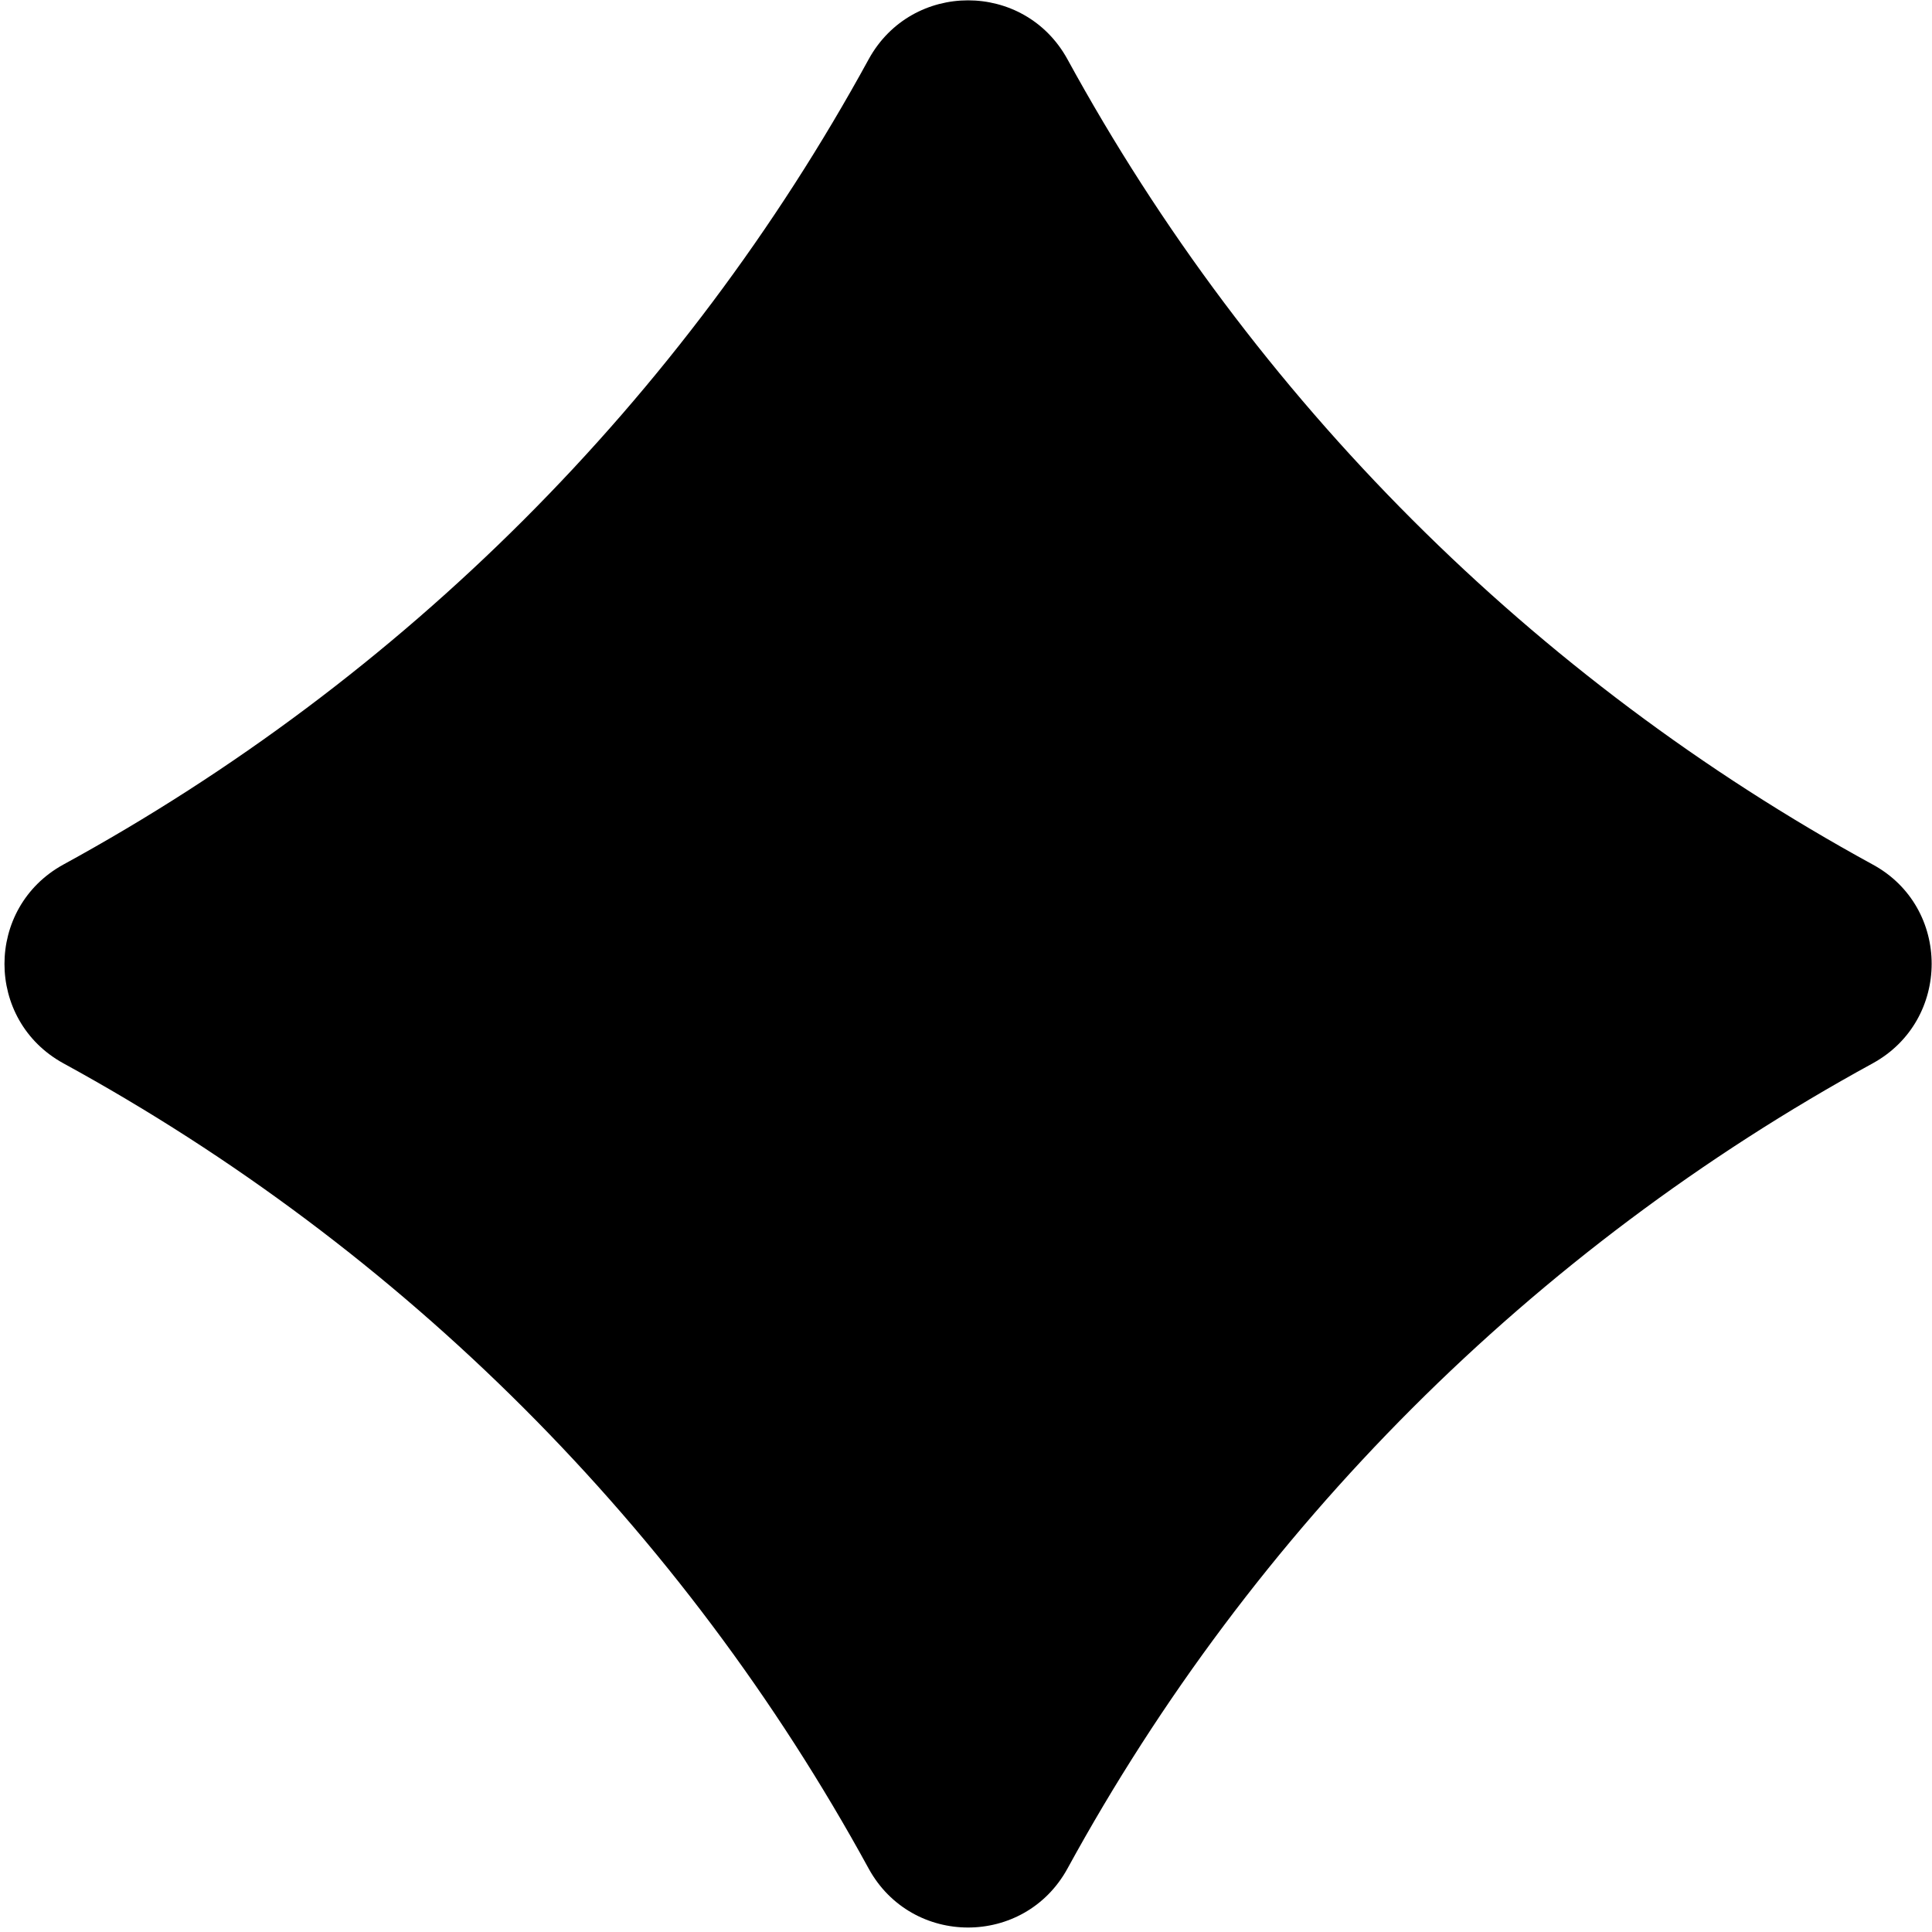
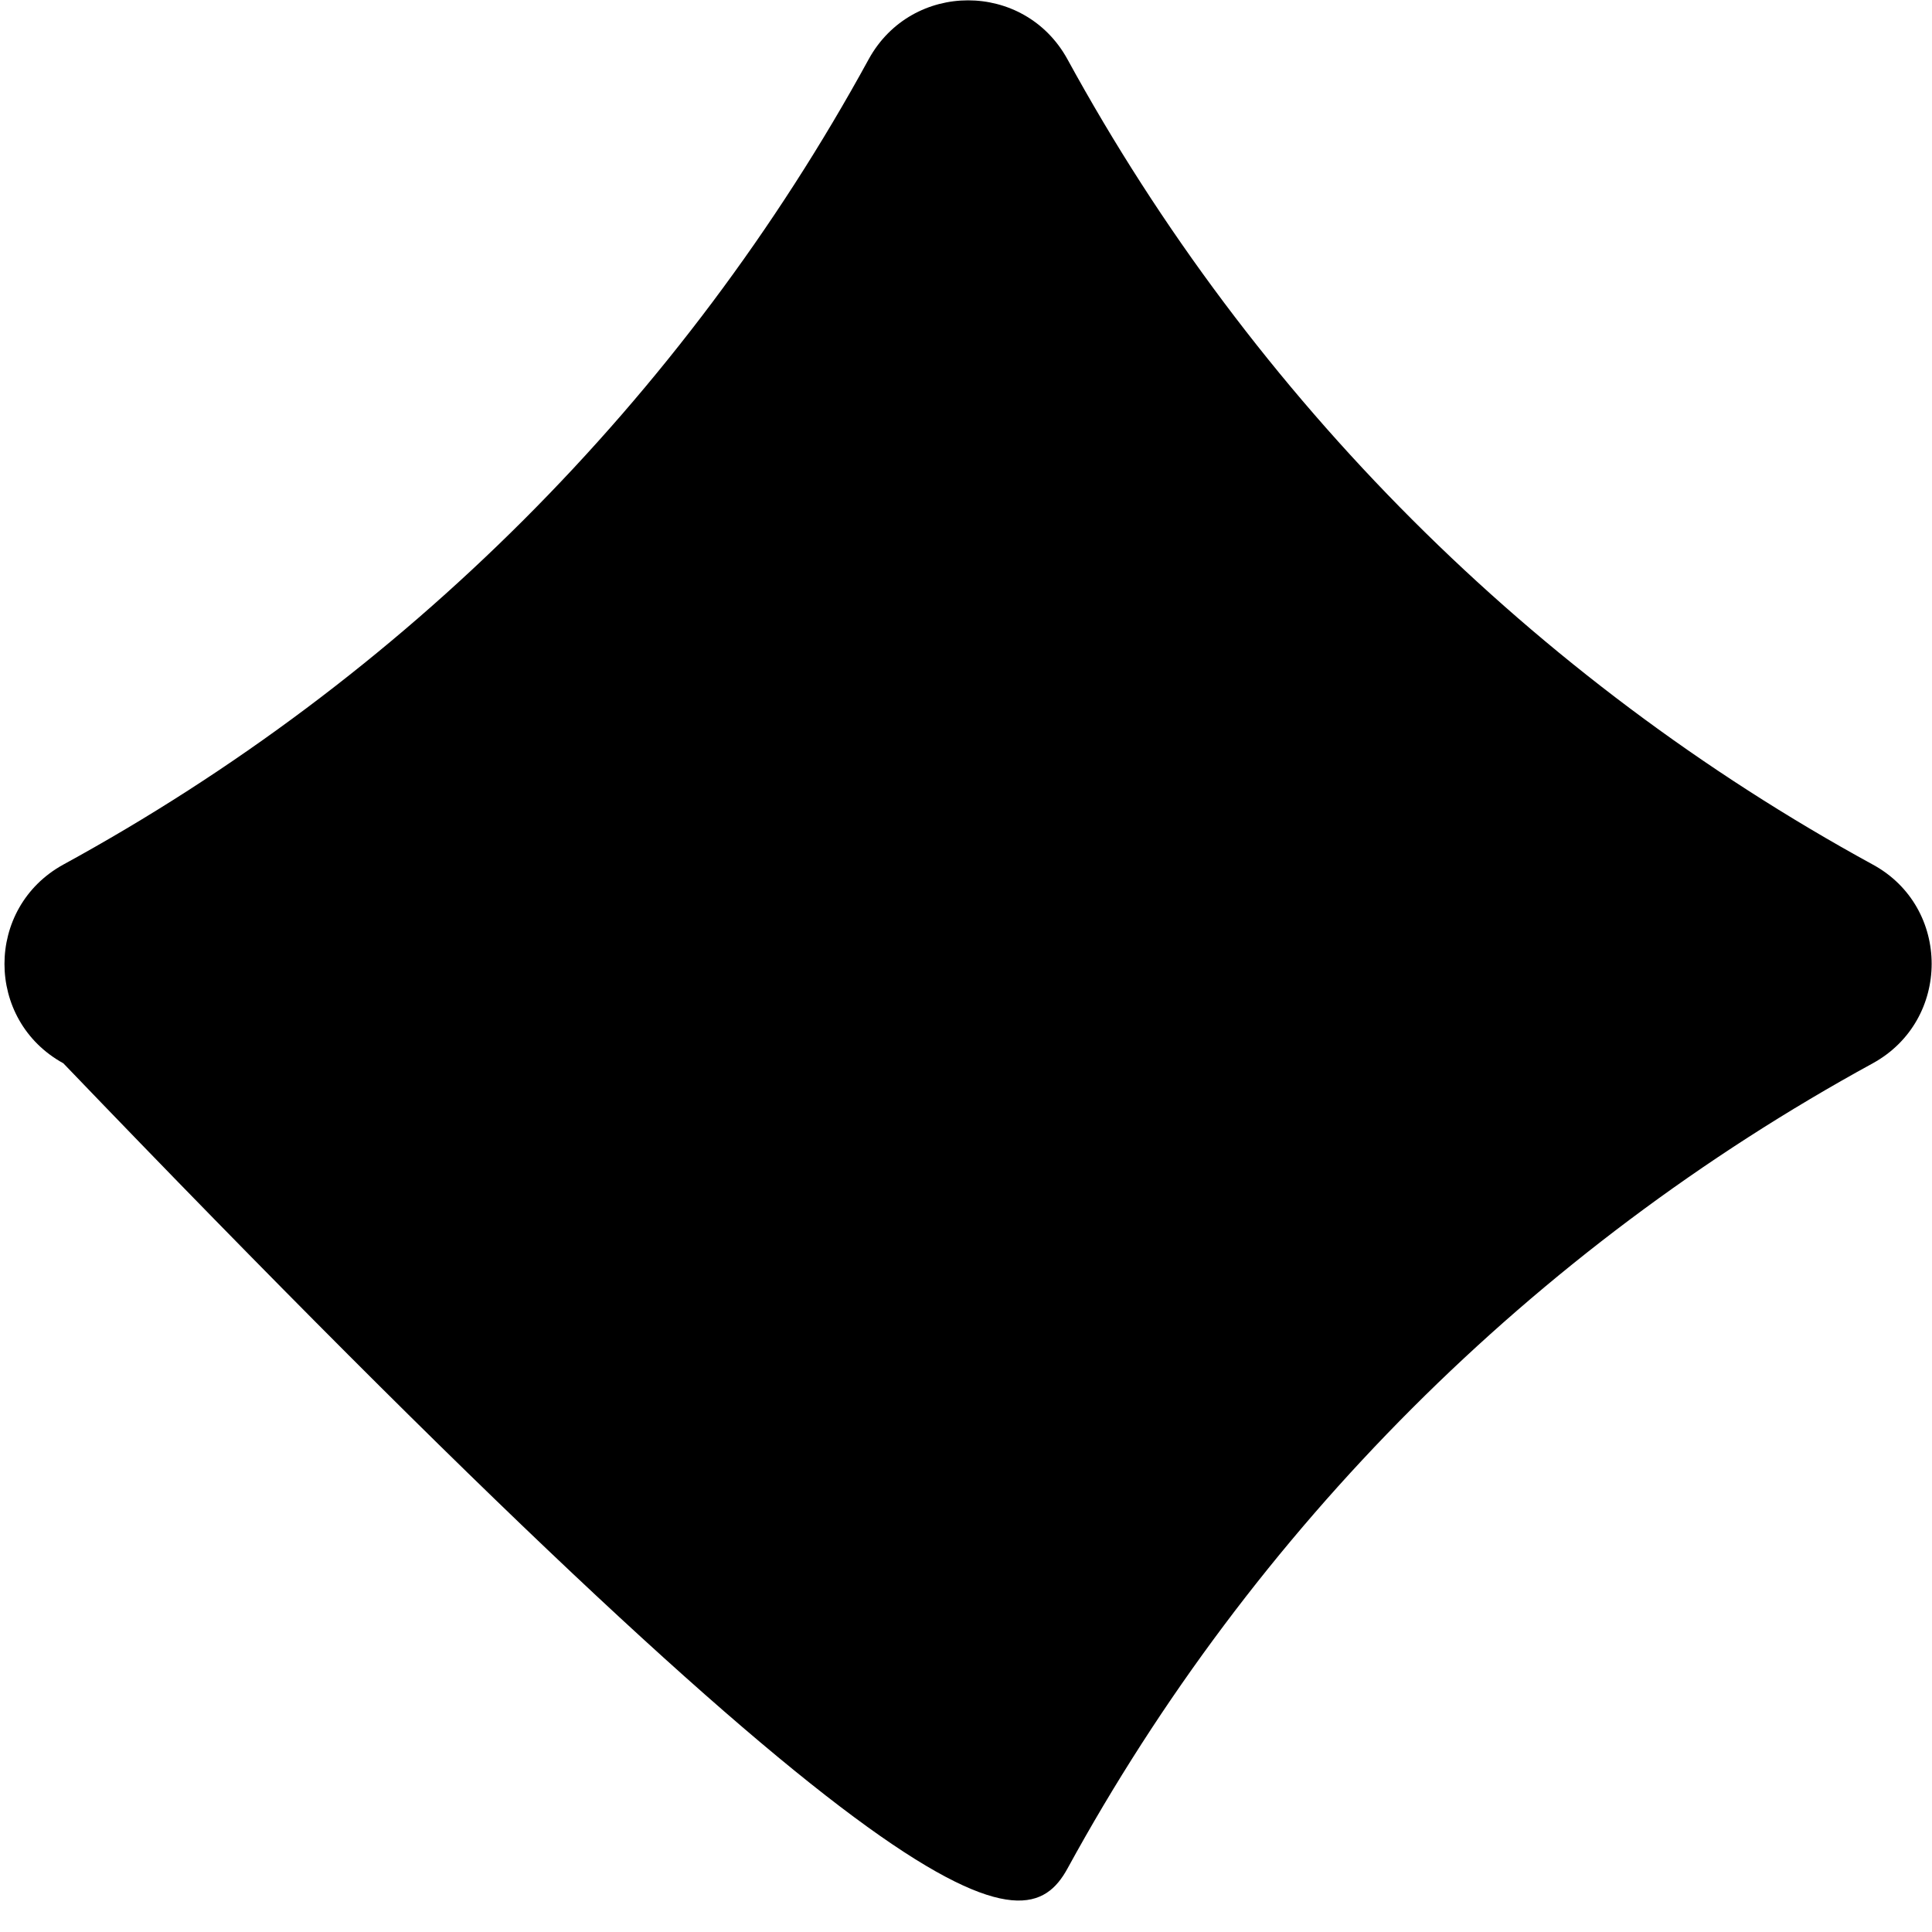
<svg xmlns="http://www.w3.org/2000/svg" width="421" height="421" viewBox="0 0 421 421" fill="none">
-   <path d="M408.1 188.399C334 147.899 273.1 86.999 232.6 12.899C223.2 -4.201 198.7 -4.201 189.3 12.899C148.8 86.999 87.9 147.899 13.8 188.399C-3.3 197.799 -3.3 222.299 13.8 231.699C87.9 272.199 148.8 333.099 189.3 407.199C198.7 424.299 223.2 424.299 232.6 407.199C273.1 333.099 334 272.199 408.1 231.699C425.2 222.299 425.2 197.699 408.1 188.399Z" fill="black" />
+   <path d="M408.1 188.399C334 147.899 273.1 86.999 232.6 12.899C223.2 -4.201 198.7 -4.201 189.3 12.899C148.8 86.999 87.9 147.899 13.8 188.399C-3.3 197.799 -3.3 222.299 13.8 231.699C198.7 424.299 223.2 424.299 232.6 407.199C273.1 333.099 334 272.199 408.1 231.699C425.2 222.299 425.2 197.699 408.1 188.399Z" fill="black" />
</svg>